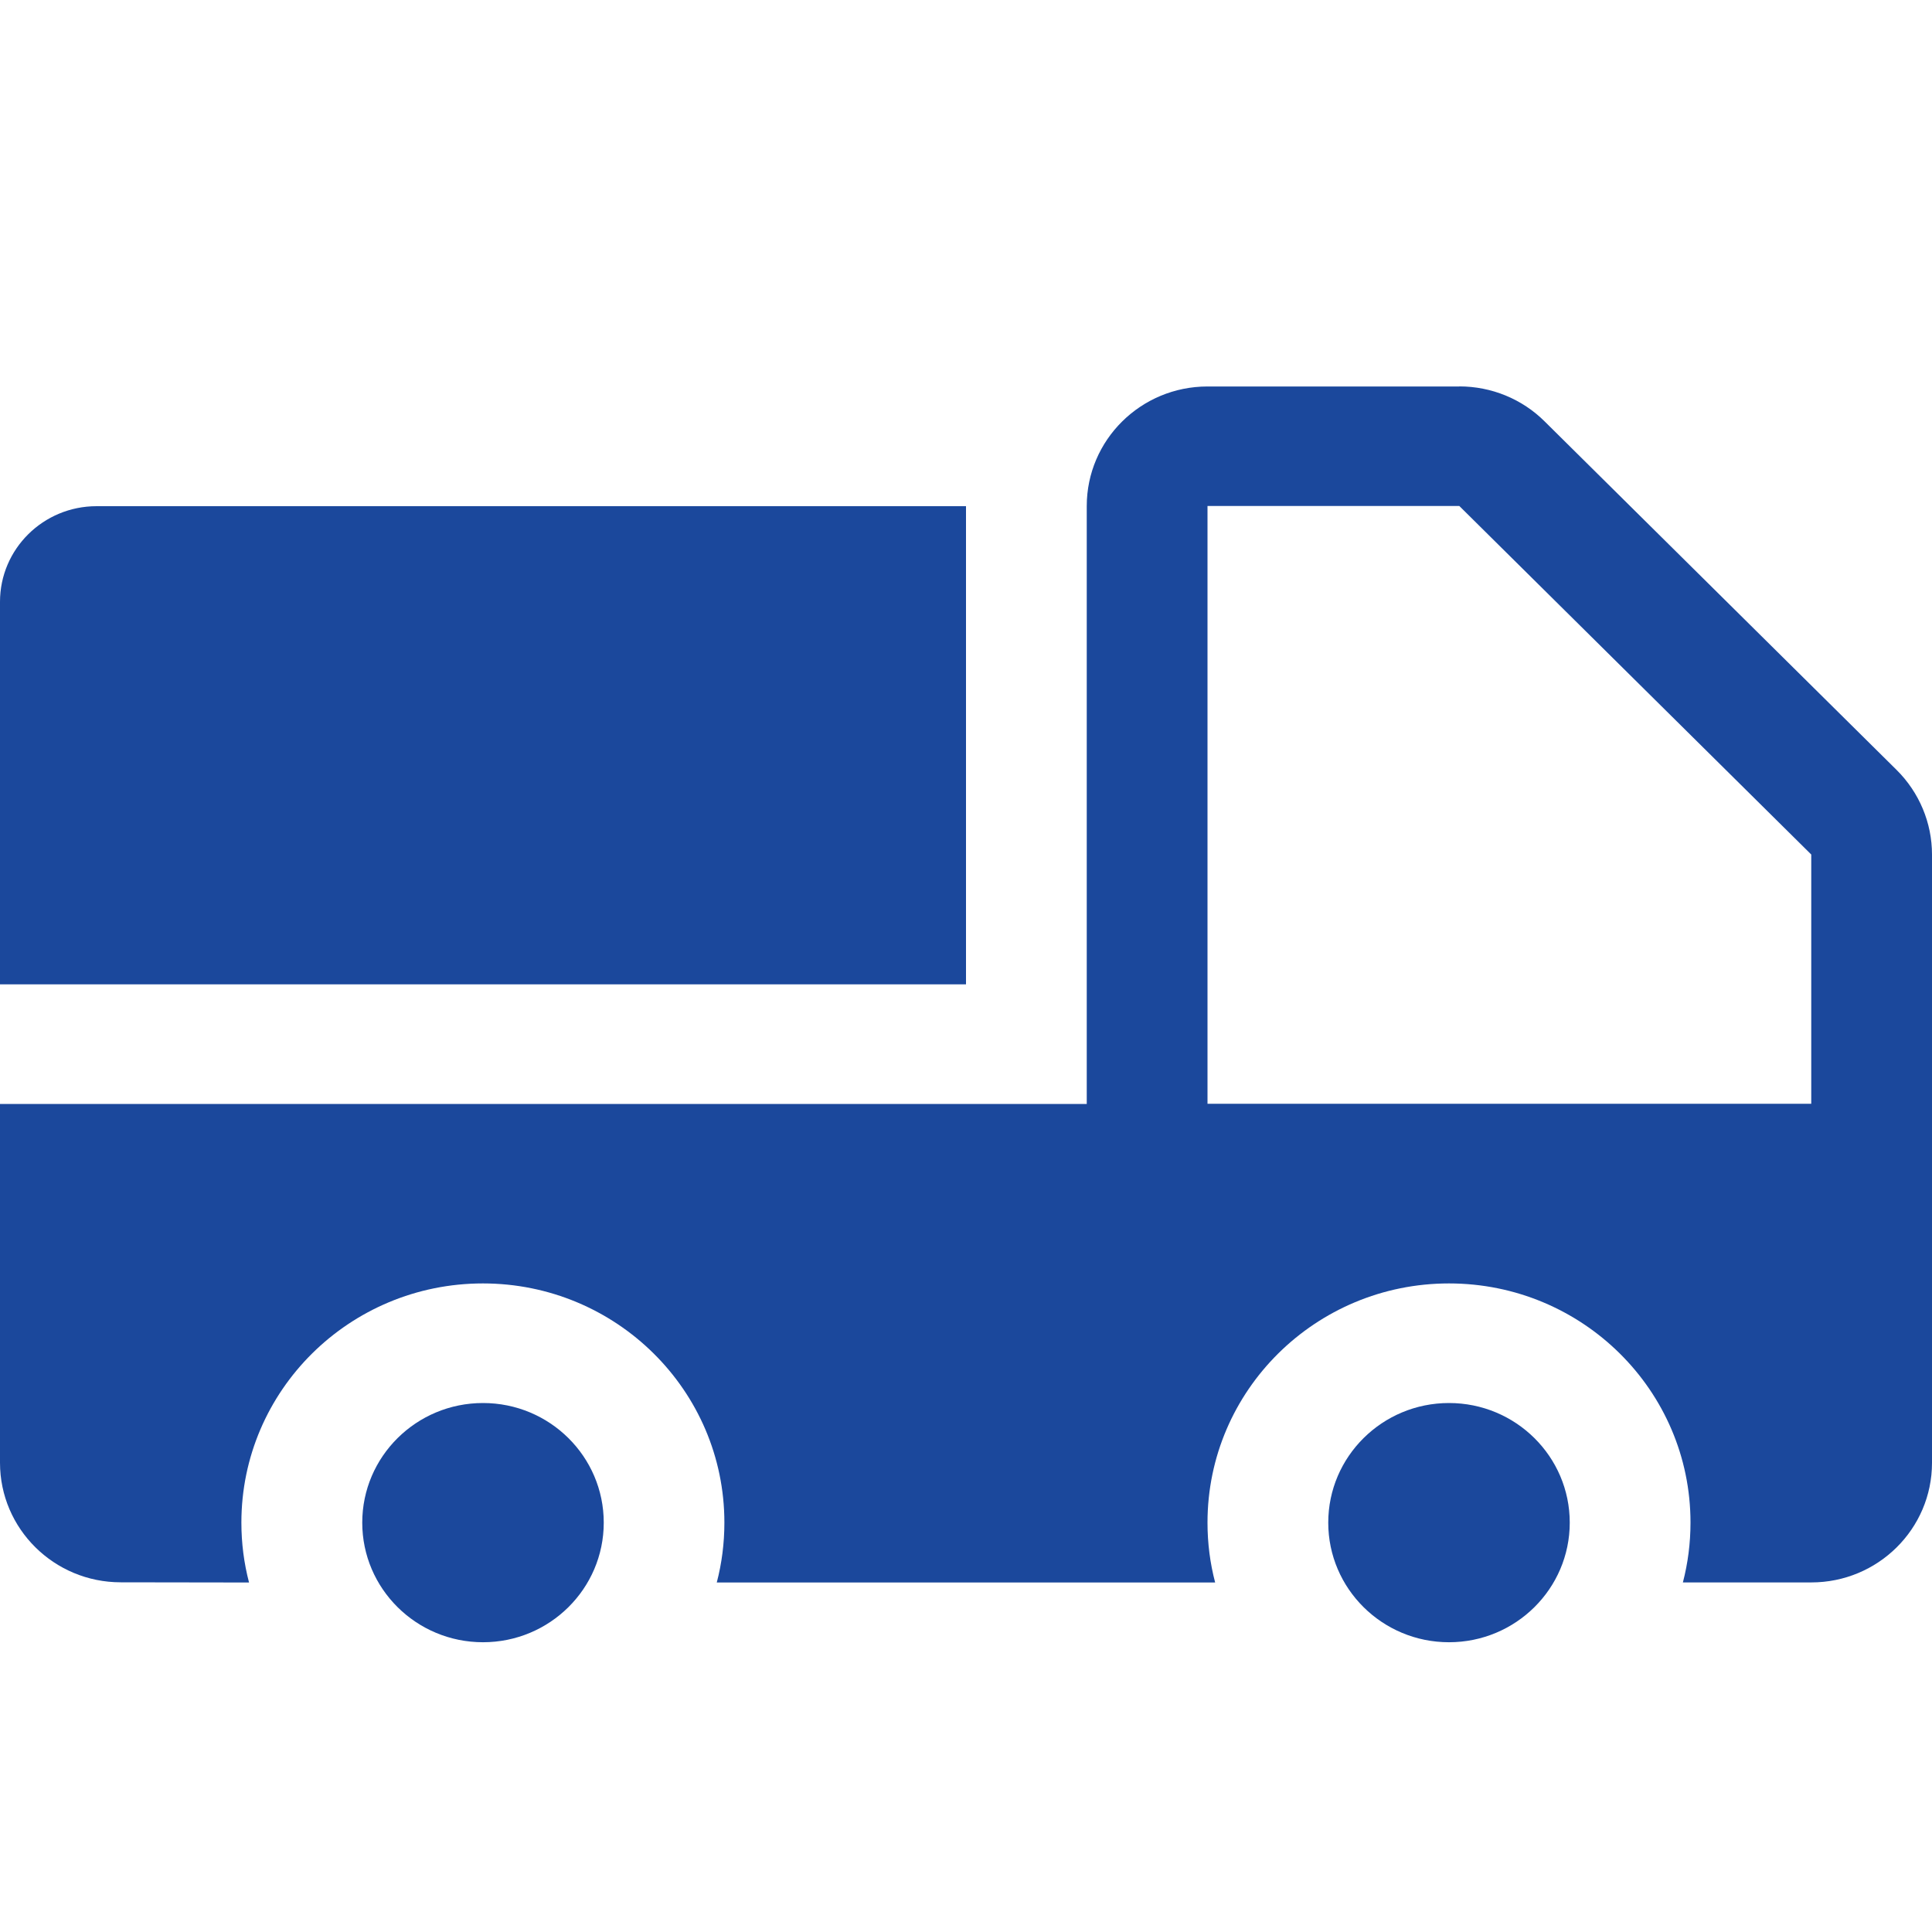
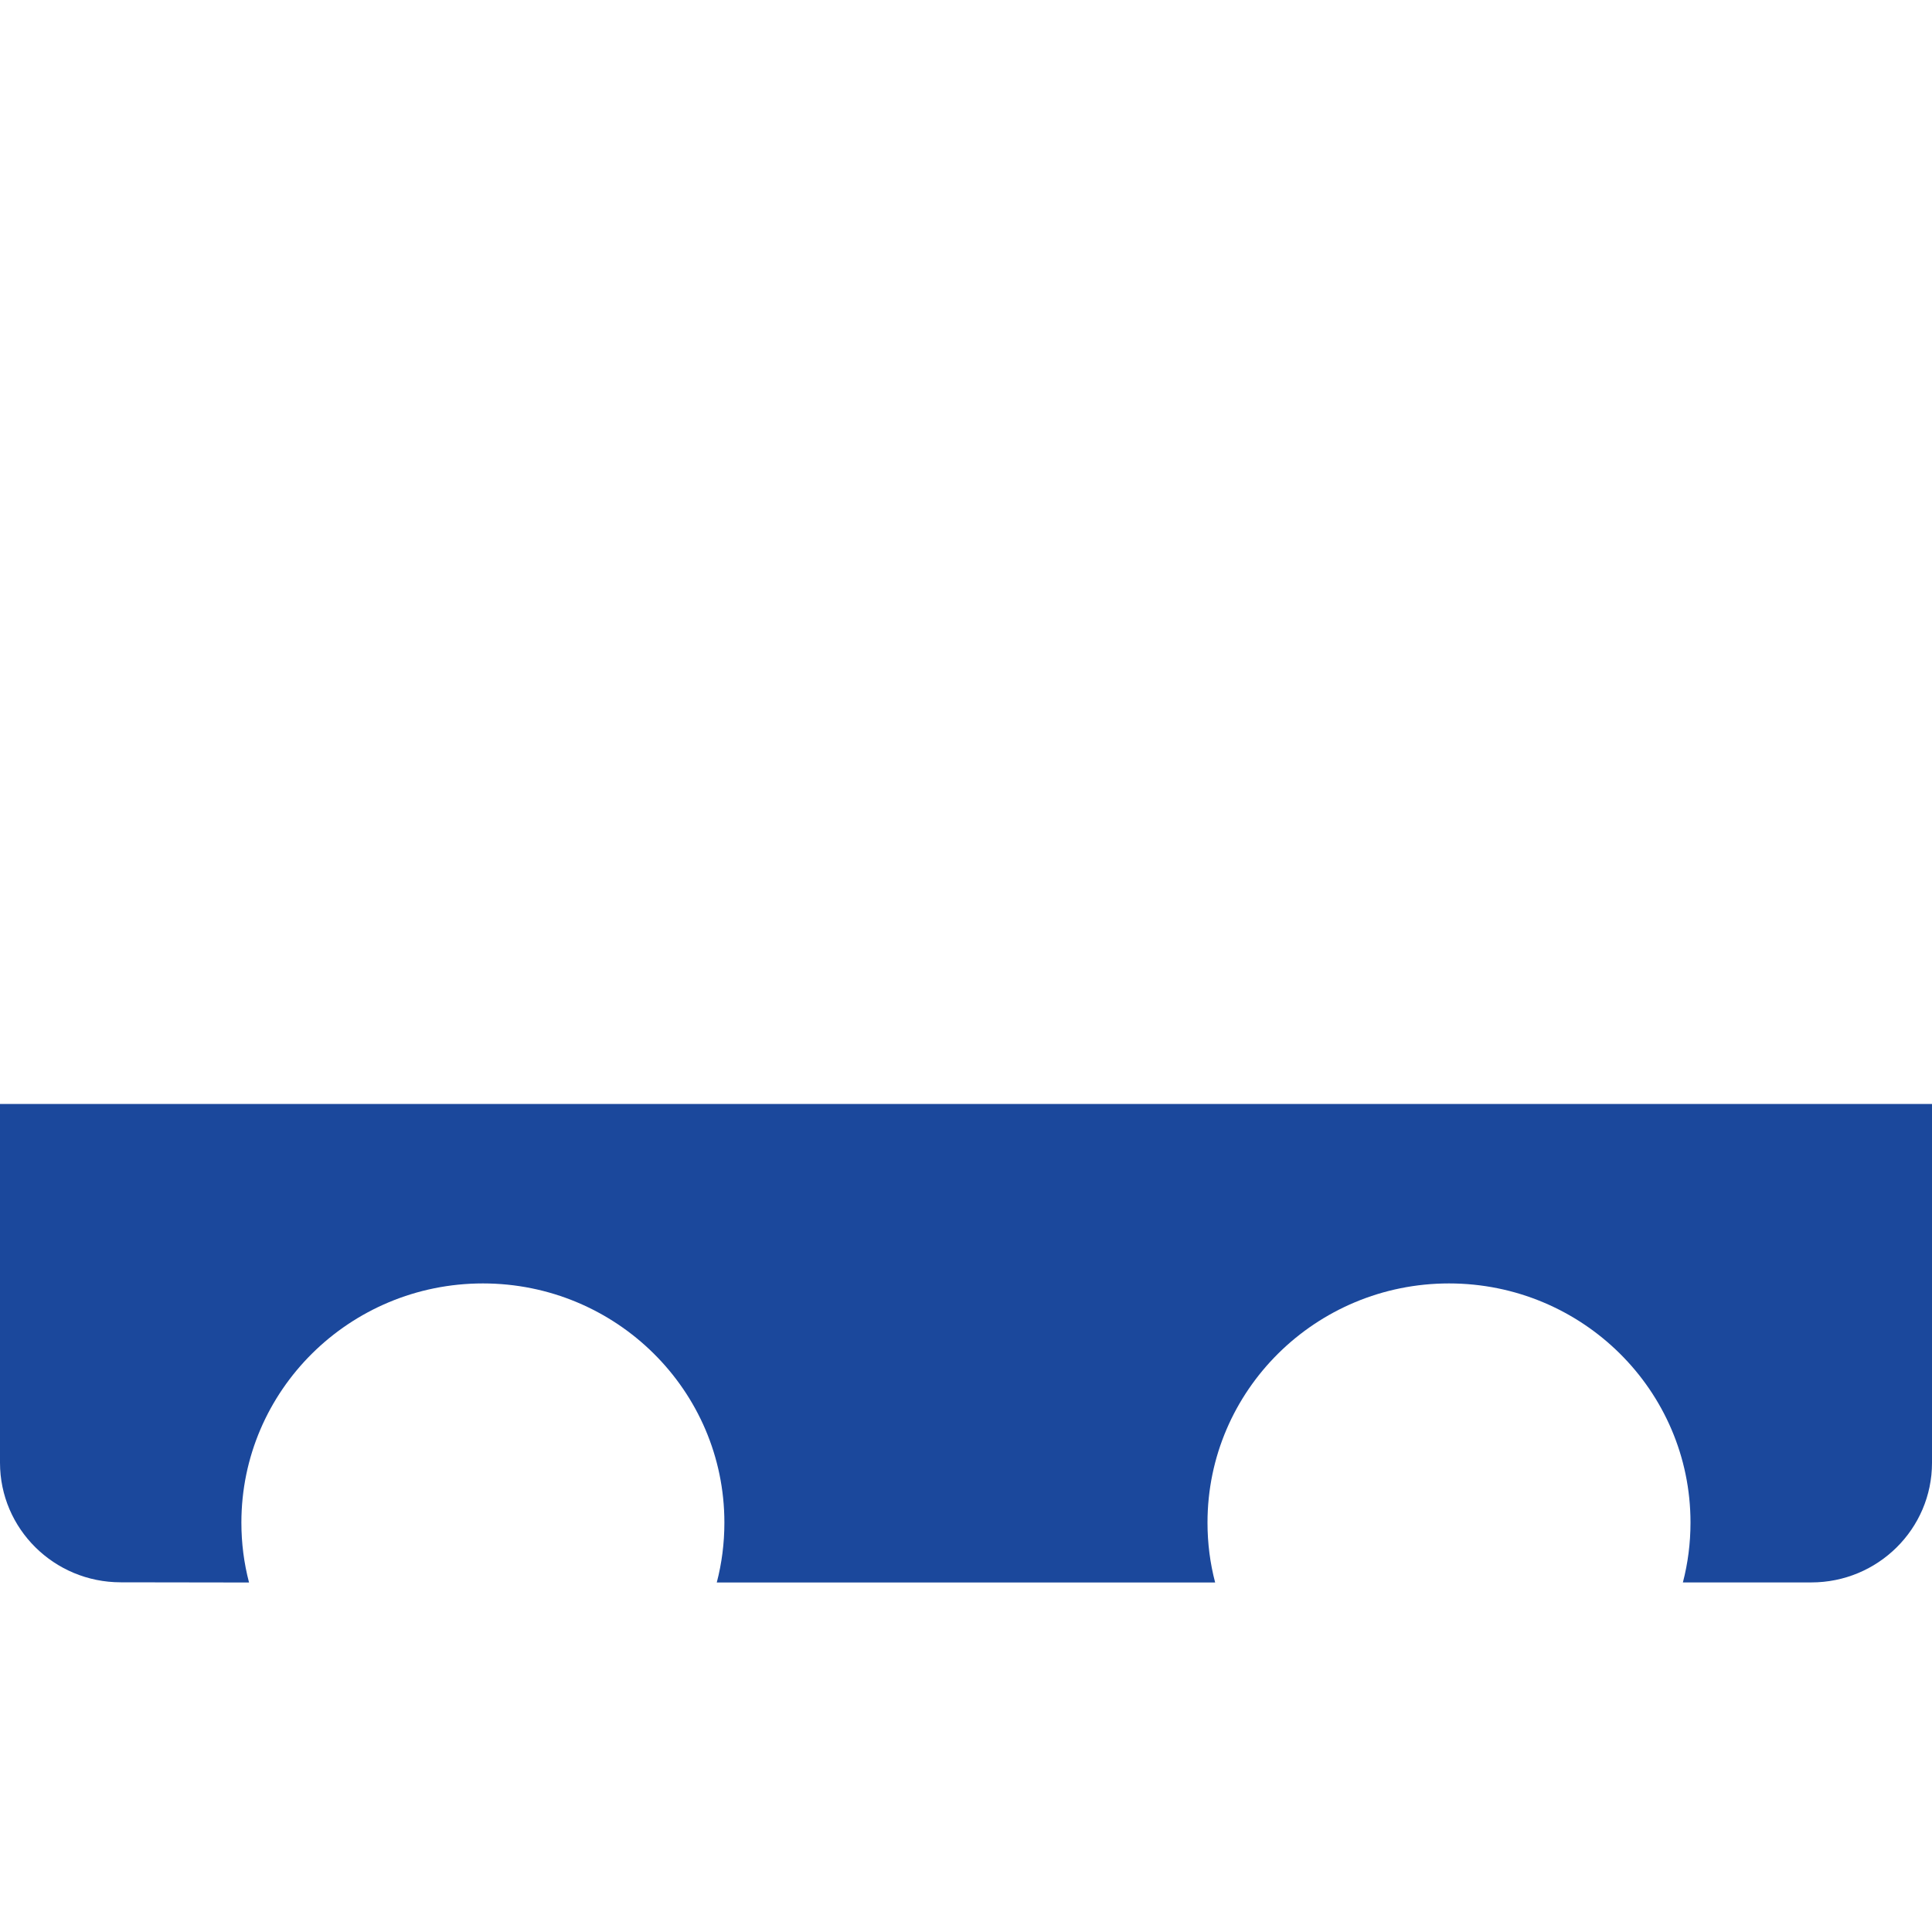
<svg xmlns="http://www.w3.org/2000/svg" width="50" height="50" viewBox="0 0 50 50" fill="none">
-   <path d="M37.767 10C38.597 10 39.392 10.325 39.977 10.908L49.085 19.927C49.67 20.508 50 21.295 50 22.115V31.665H28.125V13.098C28.125 11.387 29.525 10.002 31.25 10.002H37.767V10ZM46.875 22.115L37.767 13.095H31.25V28.57H46.875V22.117V22.115ZM25 13.095V25.475H0V15.575C0 14.207 1.12 13.1 2.5 13.1H25V13.095Z" fill="#1B489C" />
  <path d="M50 28.573V37.858C50 39.568 48.6 40.953 46.875 40.953H43.553C43.682 40.458 43.75 39.94 43.75 39.403C43.75 35.985 40.95 33.215 37.5 33.215C34.05 33.215 31.25 35.985 31.25 39.405C31.25 39.94 31.317 40.458 31.448 40.955H18.55C18.68 40.458 18.747 39.94 18.747 39.405C18.747 35.985 15.947 33.215 12.498 33.215C9.047 33.215 6.247 35.985 6.247 39.405C6.247 39.94 6.315 40.458 6.445 40.955L3.125 40.95C1.4 40.95 0 39.565 0 37.855V28.57H50V28.573Z" fill="#1B489C" />
-   <path d="M12.5 36.31C10.775 36.31 9.375 37.696 9.375 39.406C9.375 41.115 10.775 42.501 12.5 42.501C14.225 42.501 15.625 41.115 15.625 39.406C15.625 37.696 14.225 36.31 12.5 36.31ZM37.5 36.31C35.775 36.31 34.375 37.696 34.375 39.406C34.375 41.115 35.775 42.501 37.5 42.501C39.225 42.501 40.625 41.115 40.625 39.406C40.625 37.696 39.225 36.31 37.5 36.31Z" fill="#1B489C" />
</svg>